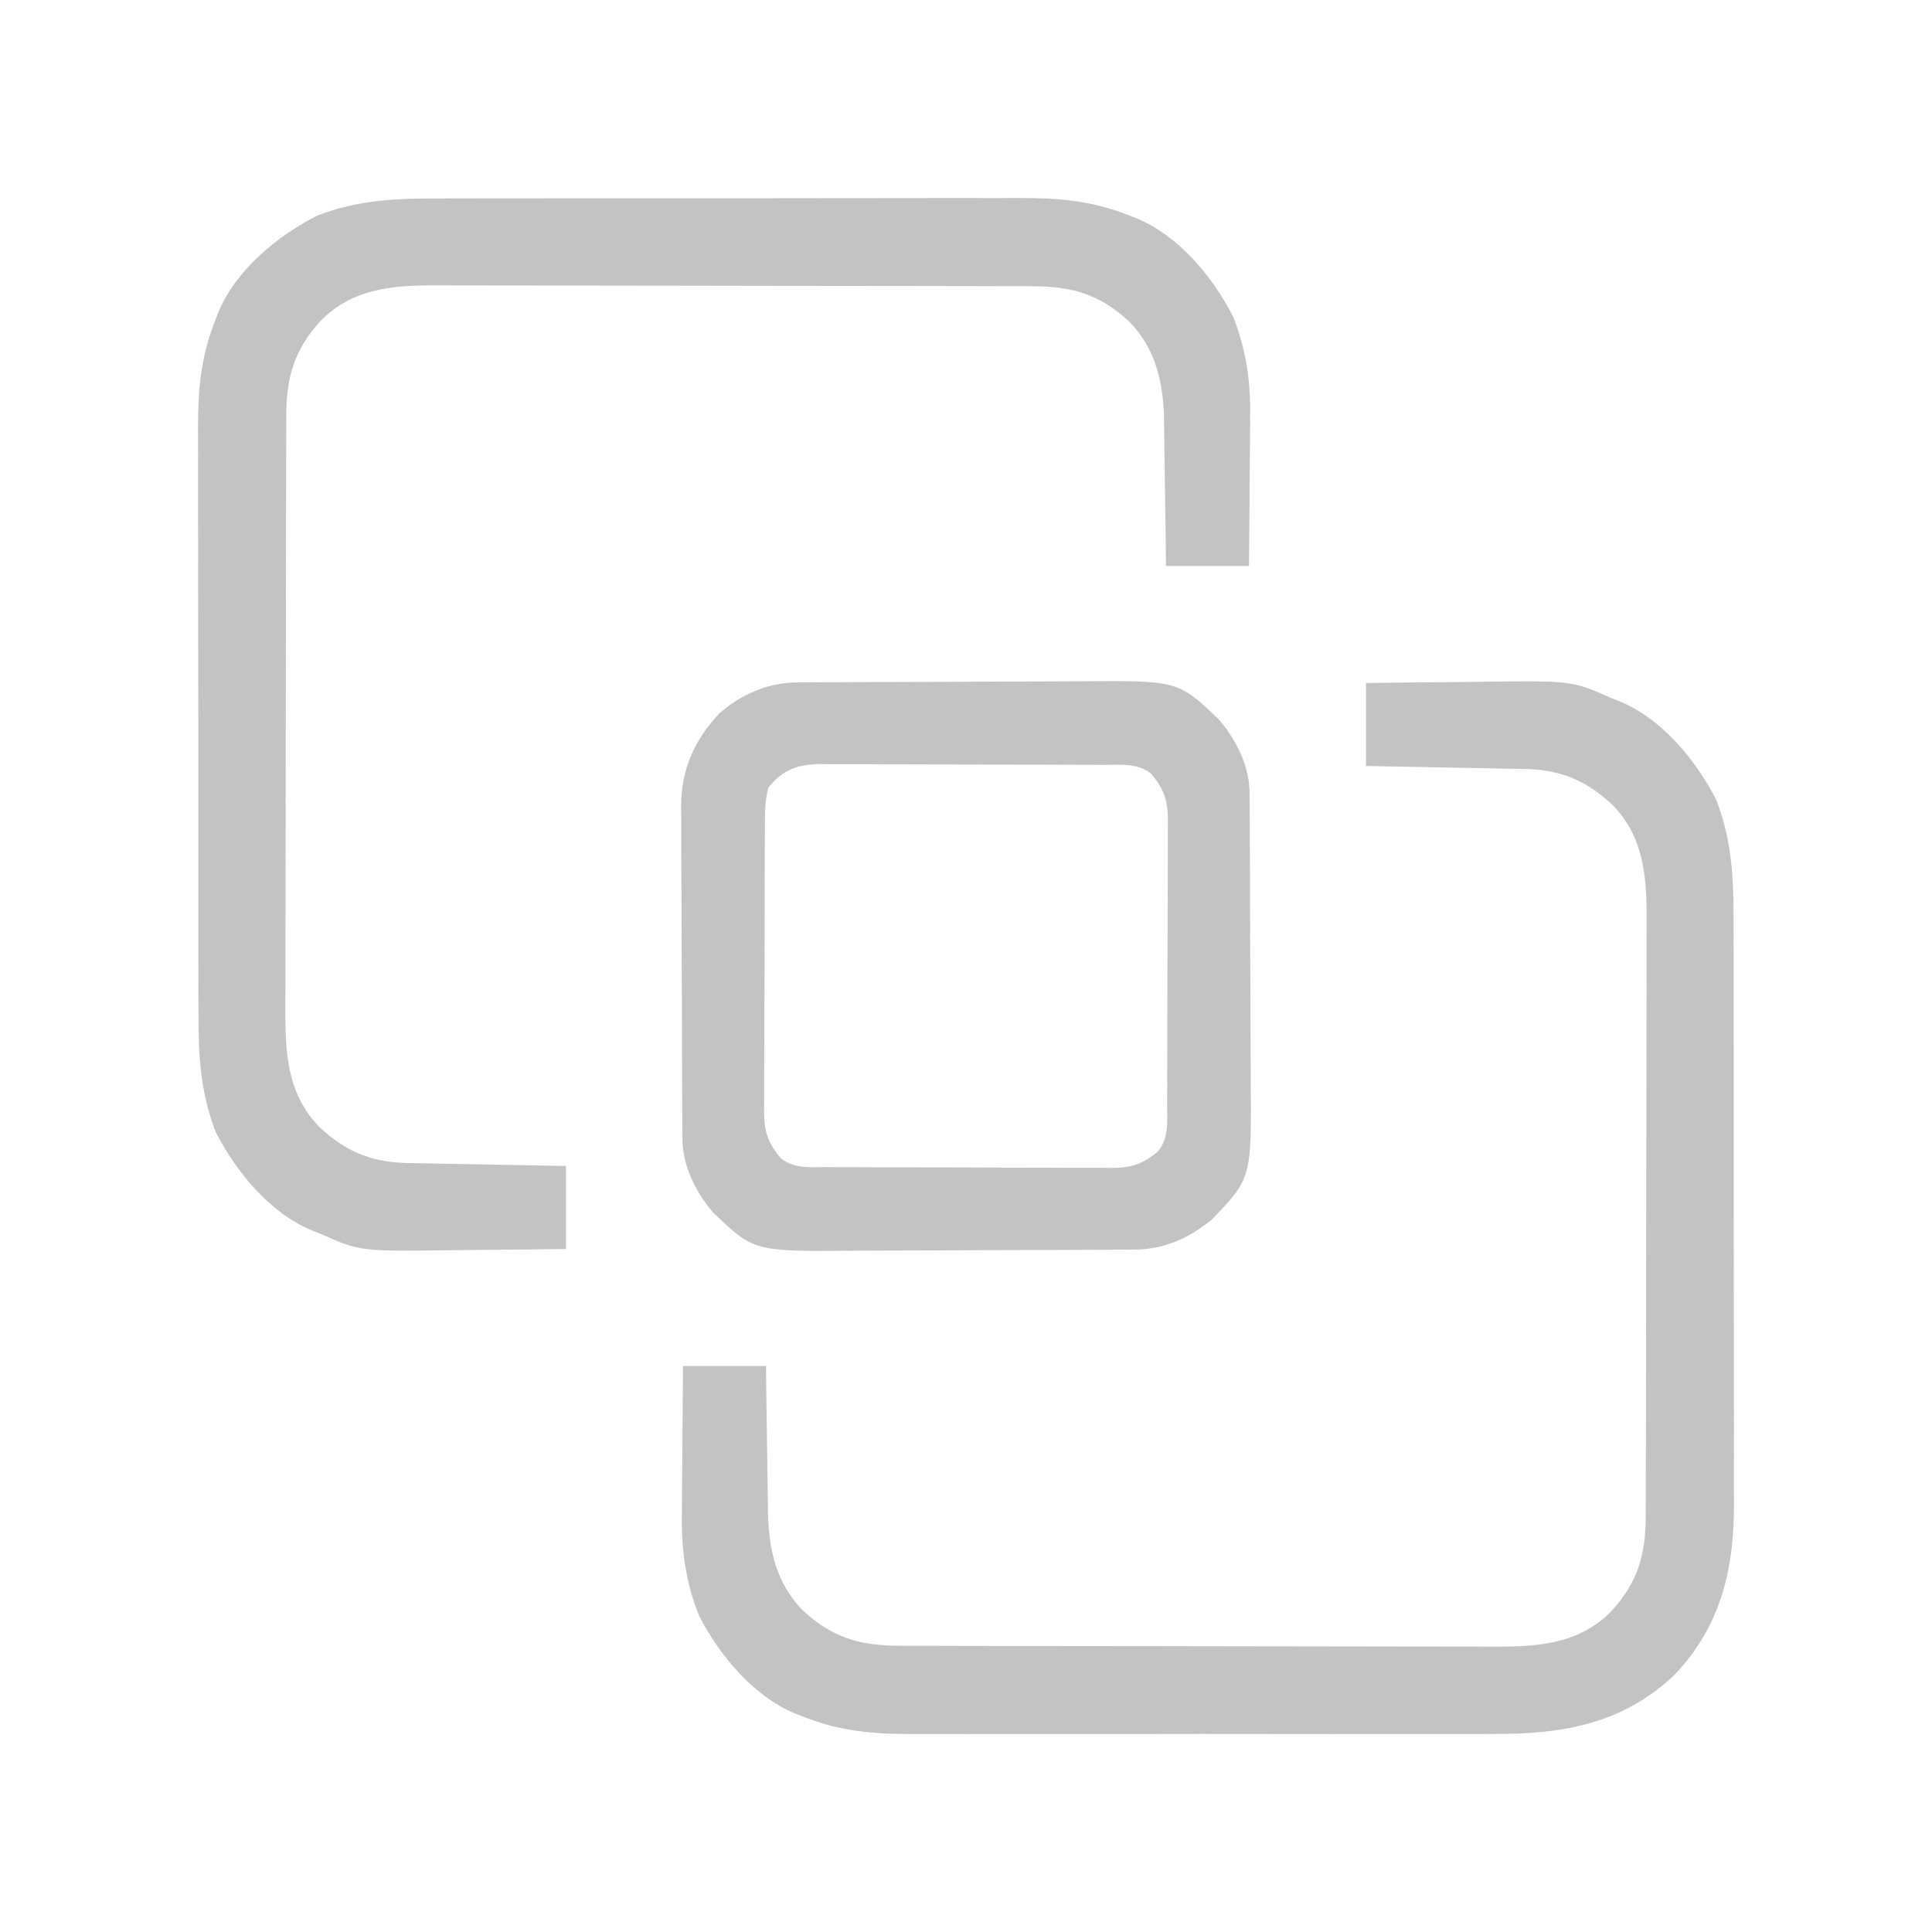
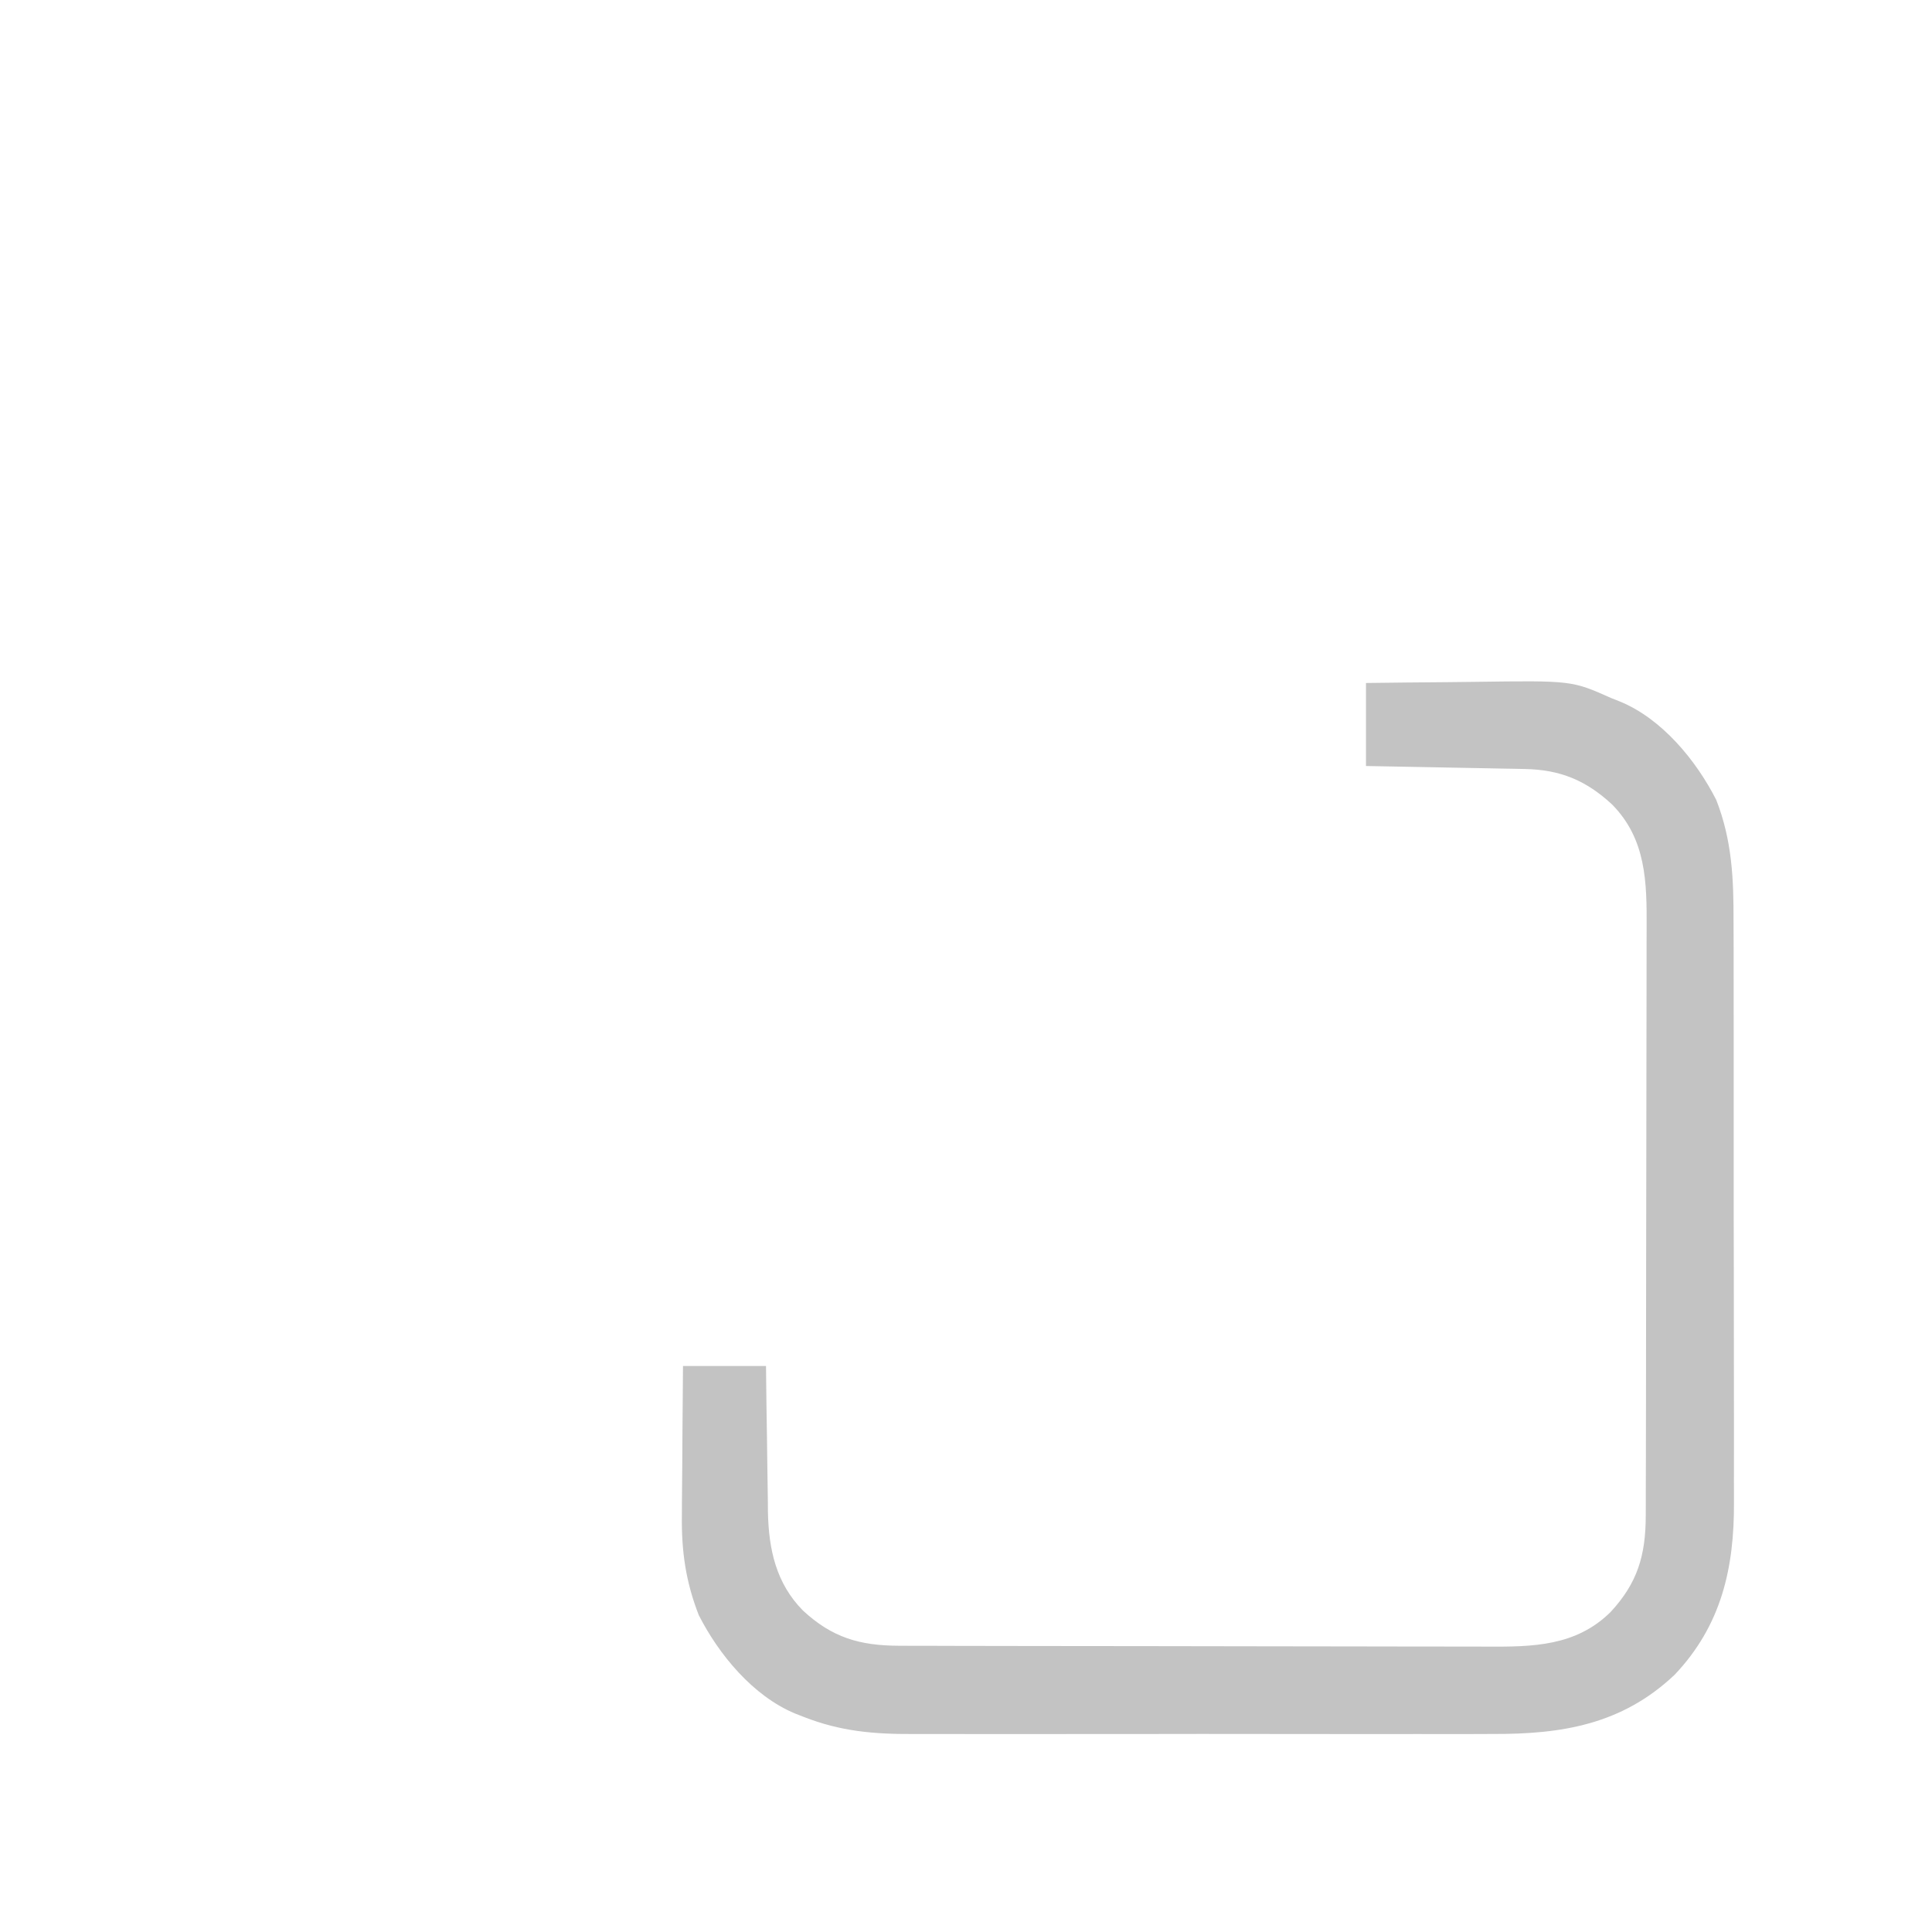
<svg xmlns="http://www.w3.org/2000/svg" width="512" height="512" viewBox="0 0 512 512" fill="none">
-   <path d="M116.301 52.596C118.134 52.59 119.966 52.583 121.799 52.575C126.75 52.557 131.7 52.558 136.651 52.564C140.795 52.567 144.94 52.561 149.085 52.555C158.87 52.541 168.654 52.543 178.439 52.554C188.506 52.565 198.573 52.551 208.641 52.525C217.309 52.502 225.978 52.496 234.647 52.502C239.813 52.505 244.979 52.503 250.146 52.485C255.007 52.47 259.867 52.474 264.728 52.493C266.503 52.496 268.278 52.493 270.053 52.483C280.403 52.426 289.221 53.156 299.001 57C300.153 57.451 300.153 57.451 301.329 57.911C312.453 62.555 321.481 73.48 326.825 83.984C330.284 92.857 331.43 100.958 331.294 110.449C331.289 111.588 331.285 112.726 331.281 113.9C331.264 117.496 331.227 121.091 331.188 124.688C331.173 127.143 331.159 129.598 331.147 132.053C331.117 138.036 331.058 144.017 331.001 150C323.741 150 316.481 150 309.001 150C308.963 146.723 308.926 143.446 308.887 140.07C308.841 136.87 308.79 133.669 308.738 130.469C308.705 128.258 308.677 126.046 308.654 123.835C308.62 120.642 308.568 117.45 308.512 114.258C308.503 112.793 308.503 112.793 308.493 111.299C308.285 101.426 306.345 92.414 299.212 85.188C291.487 78.03 284.191 75.884 273.709 75.86C272.985 75.857 272.261 75.854 271.515 75.851C269.094 75.842 266.673 75.84 264.252 75.839C262.514 75.834 260.776 75.829 259.037 75.824C254.318 75.811 249.599 75.804 244.88 75.8C241.929 75.797 238.978 75.793 236.027 75.788C226.788 75.775 217.549 75.765 208.31 75.761C197.657 75.757 187.005 75.739 176.353 75.71C168.111 75.689 159.868 75.678 151.626 75.677C146.707 75.676 141.789 75.67 136.87 75.652C132.24 75.636 127.61 75.634 122.98 75.642C121.286 75.643 119.592 75.639 117.898 75.629C105.764 75.562 94.355 75.741 85.188 84.789C78.031 92.513 75.884 99.81 75.86 110.292C75.857 111.016 75.854 111.74 75.851 112.486C75.843 114.907 75.841 117.328 75.84 119.749C75.835 121.487 75.83 123.225 75.825 124.963C75.811 129.683 75.805 134.402 75.8 139.121C75.798 142.072 75.793 145.023 75.789 147.973C75.775 157.213 75.766 166.452 75.762 175.691C75.757 186.343 75.74 196.996 75.711 207.648C75.689 215.89 75.679 224.132 75.678 232.375C75.677 237.293 75.671 242.212 75.653 247.131C75.636 251.761 75.634 256.391 75.643 261.021C75.644 262.715 75.64 264.409 75.63 266.102C75.563 278.237 75.742 289.646 84.79 298.812C91.644 305.163 98.478 308.028 107.883 308.205C108.823 308.225 109.764 308.245 110.733 308.266C111.735 308.282 112.738 308.299 113.77 308.316C115.324 308.348 115.324 308.348 116.91 308.379C120.211 308.445 123.512 308.504 126.813 308.562C129.055 308.606 131.296 308.649 133.538 308.693C139.025 308.801 144.513 308.9 150.001 309C150.001 316.26 150.001 323.52 150.001 331C142.833 331.092 135.666 331.172 128.498 331.22C126.065 331.24 123.631 331.267 121.198 331.302C95.444 331.661 95.444 331.661 85.001 327C83.864 326.548 83.864 326.548 82.705 326.088C71.564 321.522 62.509 310.497 57.176 300.016C52.972 289.232 52.564 279.121 52.597 267.7C52.591 265.867 52.584 264.034 52.576 262.202C52.558 257.251 52.559 252.301 52.565 247.35C52.568 243.205 52.562 239.06 52.556 234.916C52.542 225.131 52.543 215.347 52.555 205.562C52.566 195.495 52.552 185.427 52.525 175.36C52.503 166.691 52.496 158.023 52.502 149.354C52.506 144.188 52.503 139.021 52.486 133.855C52.471 128.994 52.475 124.134 52.493 119.273C52.497 117.498 52.494 115.723 52.483 113.948C52.427 103.598 53.156 94.779 57.001 85C57.301 84.232 57.602 83.463 57.912 82.672C62.556 71.548 73.481 62.52 83.985 57.176C94.769 52.971 104.88 52.564 116.301 52.596Z" fill="#C3C3C3" />
  <path d="M362.001 181C369.169 180.908 376.335 180.828 383.504 180.78C385.937 180.76 388.37 180.733 390.803 180.698C416.558 180.339 416.558 180.339 427.001 185C427.759 185.301 428.516 185.602 429.297 185.912C440.438 190.478 449.493 201.503 454.825 211.984C459.03 222.768 459.437 232.879 459.405 244.3C459.411 246.133 459.418 247.966 459.426 249.798C459.444 254.749 459.443 259.699 459.437 264.65C459.434 268.795 459.44 272.94 459.446 277.084C459.46 286.869 459.458 296.653 459.447 306.438C459.435 316.505 459.45 326.573 459.476 336.64C459.499 345.309 459.505 353.977 459.499 362.646C459.496 367.812 459.498 372.979 459.516 378.145C459.531 383.006 459.527 387.866 459.508 392.727C459.505 394.502 459.508 396.277 459.518 398.052C459.614 415.52 456.202 430.736 443.813 443.812C429.877 457.016 413.893 459.61 395.474 459.518C393.641 459.523 391.808 459.53 389.975 459.539C385.032 459.557 380.09 459.55 375.148 459.537C369.955 459.527 364.761 459.537 359.568 459.543C350.849 459.55 342.131 459.541 333.412 459.521C323.359 459.5 313.307 459.507 303.254 459.529C294.594 459.547 285.934 459.549 277.274 459.539C272.114 459.533 266.954 459.532 261.795 459.545C256.942 459.557 252.09 459.549 247.237 459.526C245.465 459.52 243.694 459.522 241.922 459.531C231.584 459.578 222.77 458.836 213.001 455C212.233 454.699 211.464 454.399 210.672 454.089C199.549 449.444 190.521 438.52 185.177 428.016C181.717 419.143 180.572 411.042 180.708 401.551C180.712 400.412 180.716 399.274 180.721 398.1C180.737 394.504 180.775 390.909 180.813 387.312C180.828 384.857 180.842 382.402 180.854 379.947C180.885 373.964 180.943 367.983 181.001 362C188.261 362 195.521 362 203.001 362C203.038 365.277 203.076 368.554 203.114 371.93C203.161 375.13 203.212 378.331 203.263 381.531C203.296 383.742 203.325 385.954 203.347 388.165C203.381 391.358 203.434 394.55 203.489 397.742C203.496 398.719 203.502 399.695 203.509 400.701C203.716 410.574 205.657 419.586 212.79 426.812C220.514 433.97 227.811 436.116 238.292 436.14C239.379 436.145 239.379 436.145 240.487 436.149C242.908 436.158 245.329 436.16 247.75 436.161C249.488 436.166 251.226 436.171 252.964 436.176C257.683 436.189 262.403 436.196 267.122 436.2C270.073 436.203 273.024 436.207 275.974 436.212C285.214 436.225 294.453 436.235 303.692 436.239C314.344 436.243 324.997 436.261 335.649 436.29C343.891 436.312 352.133 436.322 360.376 436.323C365.294 436.324 370.213 436.33 375.132 436.348C379.762 436.364 384.392 436.366 389.022 436.358C390.716 436.357 392.41 436.361 394.103 436.371C406.238 436.438 417.647 436.259 426.813 427.211C433.971 419.487 436.117 412.19 436.141 401.708C436.144 400.984 436.147 400.26 436.15 399.514C436.159 397.093 436.161 394.672 436.162 392.251C436.167 390.513 436.172 388.775 436.177 387.037C436.19 382.317 436.197 377.598 436.201 372.879C436.204 369.928 436.208 366.977 436.213 364.027C436.226 354.787 436.236 345.548 436.24 336.309C436.244 325.657 436.262 315.004 436.291 304.352C436.312 296.11 436.323 287.868 436.324 279.625C436.325 274.707 436.331 269.788 436.349 264.869C436.365 260.239 436.367 255.609 436.359 250.979C436.358 249.285 436.362 247.591 436.372 245.898C436.439 233.763 436.26 222.354 427.212 213.188C420.358 206.837 413.524 203.972 404.119 203.795C403.178 203.775 402.238 203.755 401.269 203.734C400.266 203.718 399.264 203.701 398.231 203.684C397.195 203.663 396.159 203.642 395.092 203.621C391.791 203.555 388.49 203.496 385.188 203.437C382.947 203.394 380.705 203.351 378.464 203.307C372.976 203.199 367.489 203.1 362.001 203C362.001 195.74 362.001 188.48 362.001 181Z" fill="#C3C3C3" />
-   <path d="M211.128 180.853C211.943 180.846 212.757 180.838 213.596 180.831C214.48 180.828 215.365 180.826 216.277 180.823C217.215 180.816 218.154 180.81 219.121 180.803C222.228 180.783 225.335 180.772 228.442 180.762C229.506 180.758 230.57 180.754 231.666 180.749C237.3 180.728 242.934 180.714 248.569 180.705C254.37 180.694 260.171 180.659 265.972 180.62C270.448 180.593 274.923 180.585 279.399 180.581C281.537 180.577 283.674 180.565 285.811 180.546C312.193 180.331 312.193 180.331 323.056 190.707C327.583 196.044 331.106 202.962 331.148 210.045C331.159 211.277 331.159 211.277 331.17 212.534C331.173 213.431 331.175 214.329 331.178 215.254C331.185 216.202 331.191 217.151 331.198 218.128C331.218 221.273 331.229 224.417 331.239 227.562C331.243 228.638 331.247 229.714 331.252 230.822C331.272 236.521 331.287 242.22 331.296 247.919C331.307 253.789 331.342 259.658 331.381 265.528C331.408 270.054 331.416 274.581 331.419 279.107C331.424 281.269 331.436 283.432 331.454 285.594C331.669 312.209 331.669 312.209 321.29 323.055C315.496 327.979 308.511 331.101 300.874 331.147C300.059 331.154 299.245 331.161 298.406 331.169C297.079 331.173 297.079 331.173 295.725 331.177C294.787 331.184 293.848 331.19 292.881 331.197C289.774 331.217 286.667 331.228 283.56 331.238C281.964 331.244 281.964 331.244 280.336 331.251C274.702 331.271 269.068 331.286 263.433 331.295C257.632 331.306 251.831 331.341 246.03 331.38C241.554 331.407 237.079 331.415 232.603 331.418C230.465 331.423 228.328 331.435 226.191 331.453C199.809 331.669 199.809 331.669 188.946 321.293C184.402 315.936 180.896 309.016 180.854 301.91C180.847 301.079 180.839 300.248 180.832 299.392C180.828 298.029 180.828 298.029 180.824 296.638C180.817 295.679 180.811 294.719 180.804 293.73C180.784 290.548 180.773 287.366 180.763 284.184C180.759 283.096 180.755 282.007 180.75 280.886C180.729 275.124 180.715 269.361 180.706 263.598C180.695 257.659 180.66 251.72 180.621 245.781C180.594 241.204 180.586 236.627 180.583 232.05C180.578 229.862 180.566 227.673 180.547 225.485C180.523 222.412 180.524 219.34 180.531 216.267C180.518 215.373 180.505 214.478 180.492 213.557C180.572 203.806 184.049 196.03 190.712 188.98C196.462 184.006 203.498 180.899 211.128 180.853ZM203.644 208.711C202.632 212.313 202.706 215.909 202.71 219.621C202.704 220.489 202.697 221.358 202.69 222.253C202.671 225.125 202.667 227.996 202.665 230.867C202.659 232.865 202.652 234.863 202.645 236.86C202.633 241.048 202.629 245.236 202.63 249.424C202.631 254.787 202.603 260.149 202.569 265.511C202.547 269.637 202.543 273.764 202.544 277.89C202.541 279.867 202.532 281.844 202.517 283.82C202.497 286.587 202.503 289.353 202.515 292.121C202.504 292.934 202.493 293.748 202.481 294.586C202.539 299.825 203.455 302.894 207.001 307C210.628 309.875 215.198 309.295 219.622 309.29C220.49 309.297 221.359 309.304 222.254 309.311C225.126 309.33 227.997 309.334 230.868 309.336C232.866 309.342 234.864 309.349 236.861 309.356C241.049 309.368 245.237 309.372 249.425 309.371C254.788 309.37 260.15 309.398 265.512 309.432C269.638 309.454 273.765 309.458 277.891 309.457C279.868 309.46 281.845 309.469 283.821 309.484C286.588 309.504 289.354 309.498 292.122 309.486C292.935 309.497 293.749 309.508 294.587 309.52C299.826 309.462 302.895 308.546 307.001 305C309.876 301.373 309.296 296.803 309.292 292.379C309.298 291.511 309.305 290.642 309.312 289.747C309.331 286.875 309.335 284.004 309.337 281.133C309.343 279.135 309.35 277.137 309.357 275.14C309.369 270.952 309.373 266.764 309.372 262.576C309.371 257.213 309.399 251.851 309.433 246.489C309.455 242.363 309.459 238.236 309.458 234.11C309.461 232.133 309.47 230.156 309.485 228.18C309.505 225.413 309.499 222.647 309.487 219.879C309.498 219.066 309.509 218.252 309.521 217.414C309.463 212.175 308.547 209.106 305.001 205C301.374 202.124 296.804 202.705 292.38 202.709C291.512 202.703 290.643 202.696 289.748 202.689C286.876 202.67 284.005 202.666 281.134 202.664C279.136 202.658 277.138 202.651 275.141 202.644C270.953 202.632 266.765 202.628 262.577 202.629C257.214 202.63 251.852 202.602 246.49 202.568C242.364 202.546 238.237 202.541 234.111 202.543C232.134 202.54 230.157 202.531 228.181 202.516C225.414 202.496 222.648 202.502 219.88 202.514C218.66 202.497 218.66 202.497 217.415 202.48C211.535 202.545 207.466 203.891 203.644 208.711Z" fill="#C3C3C3" />
</svg>